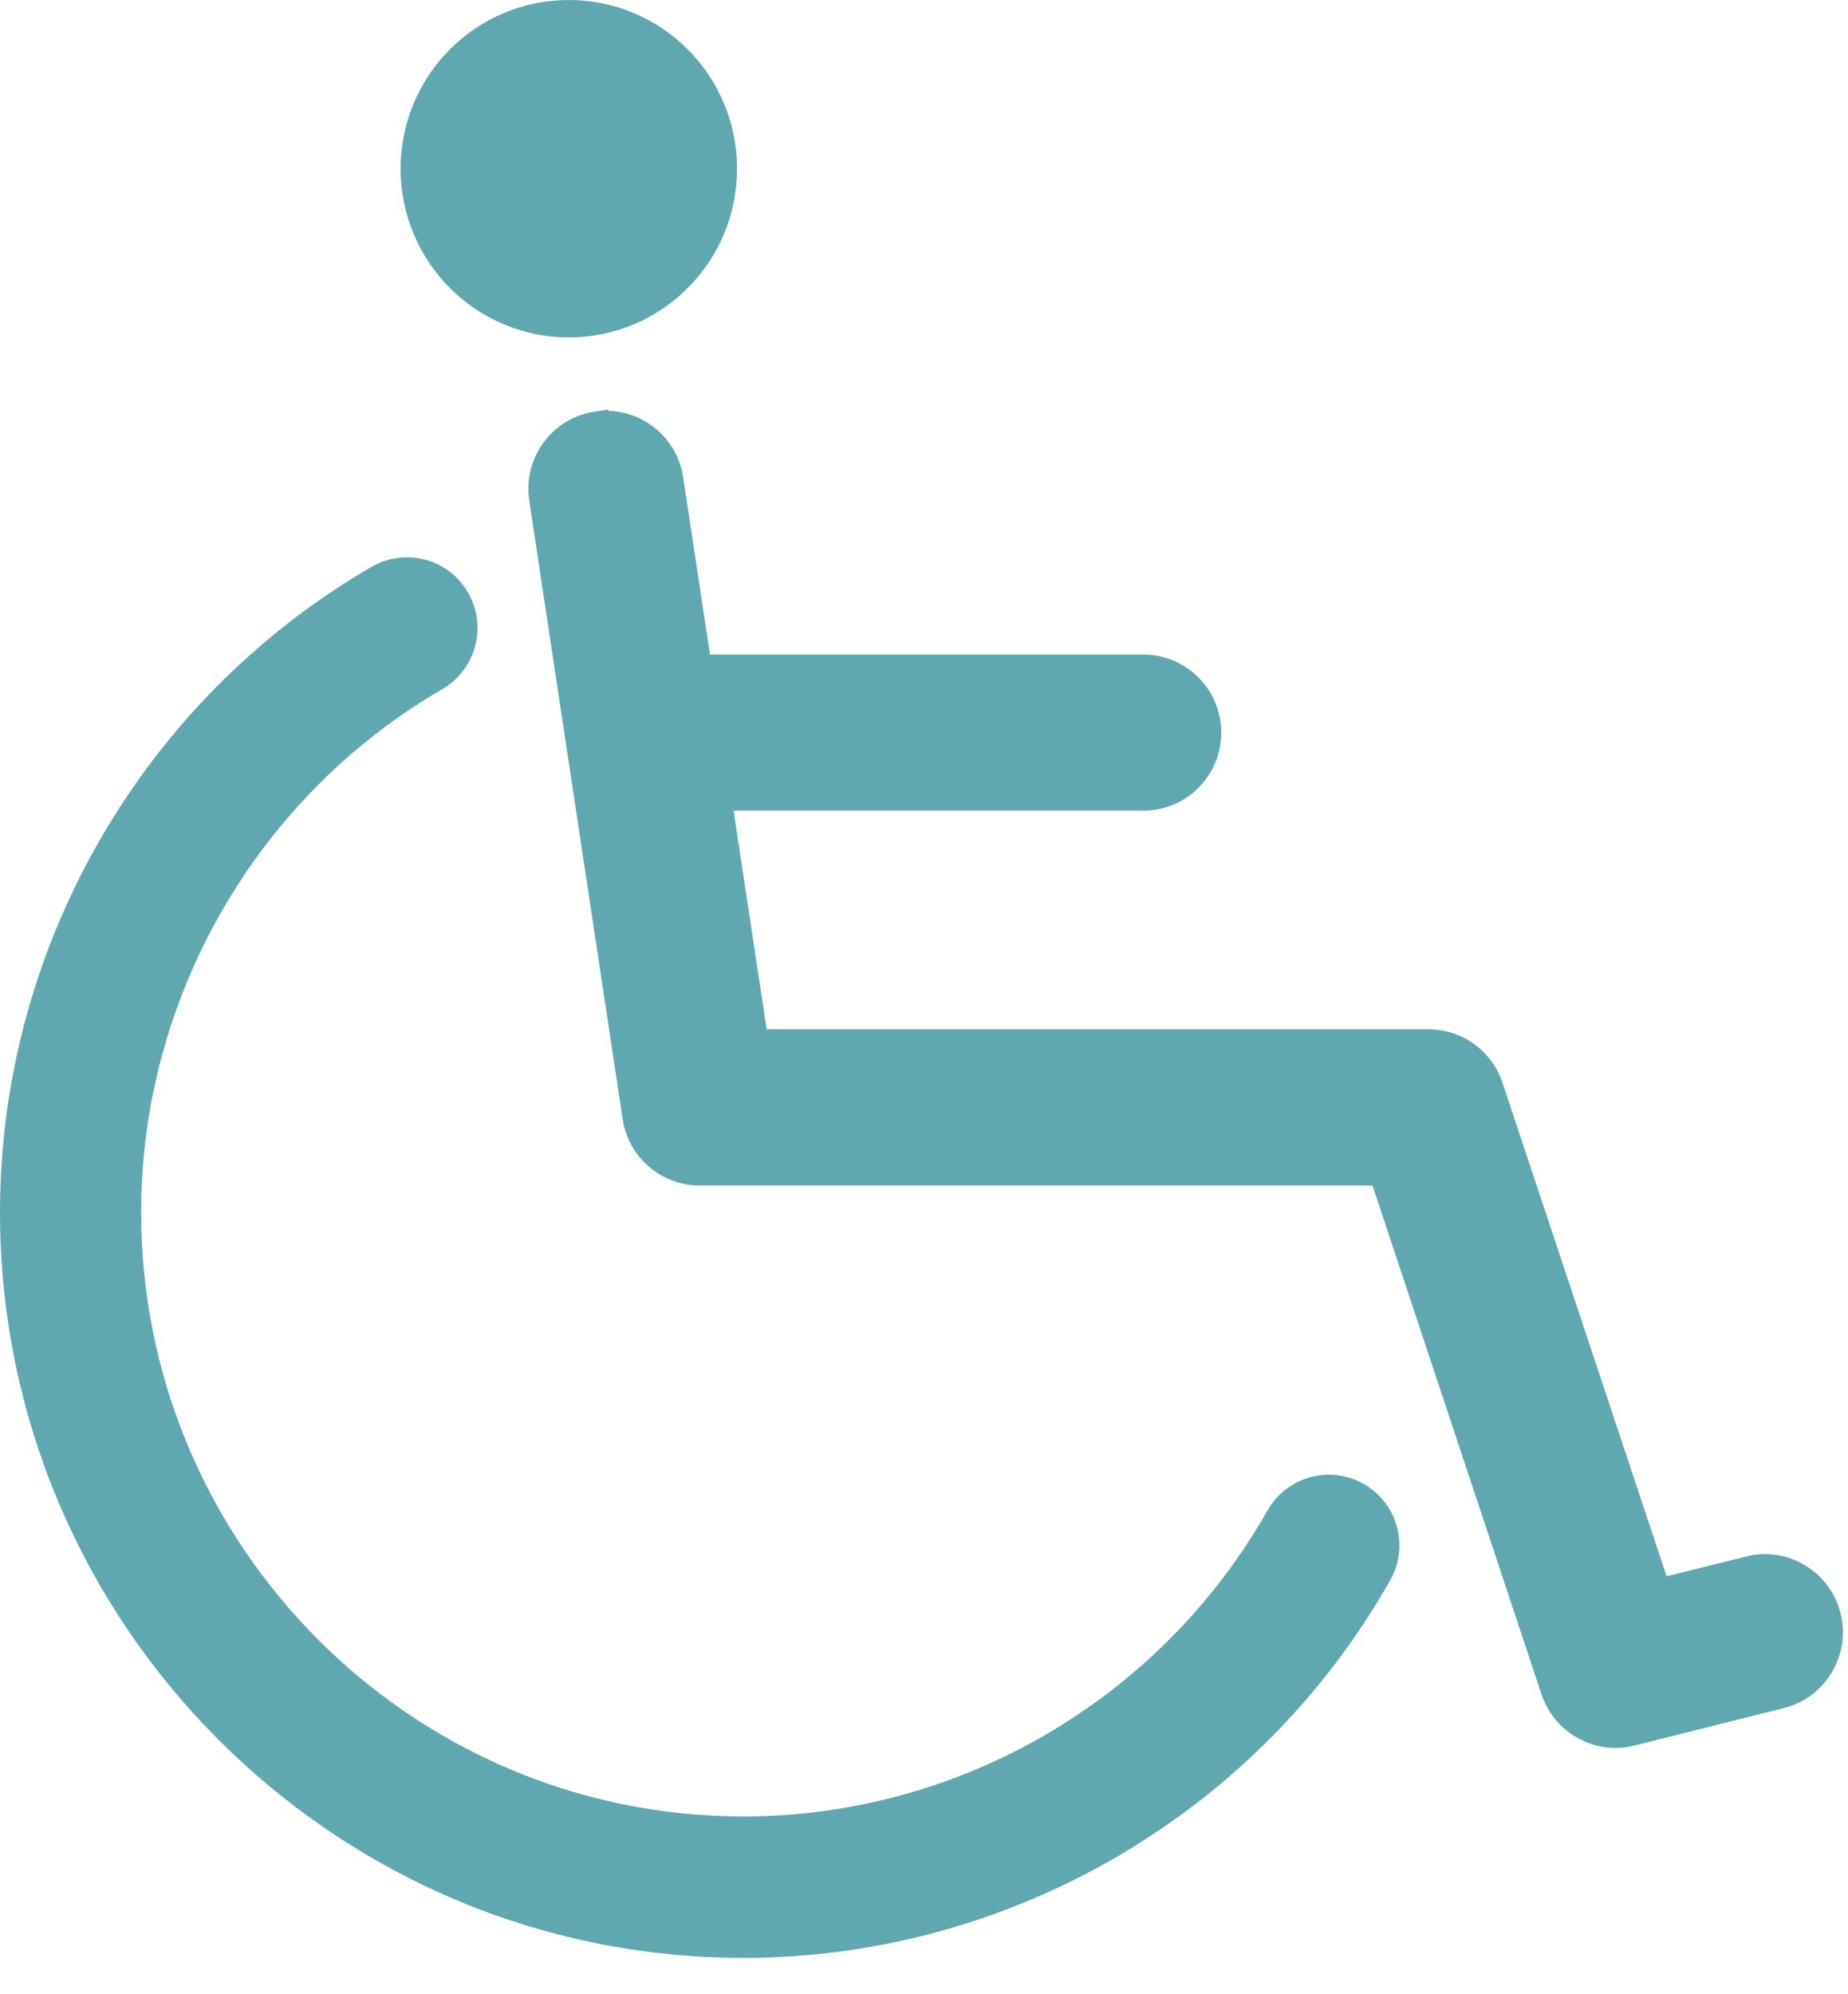
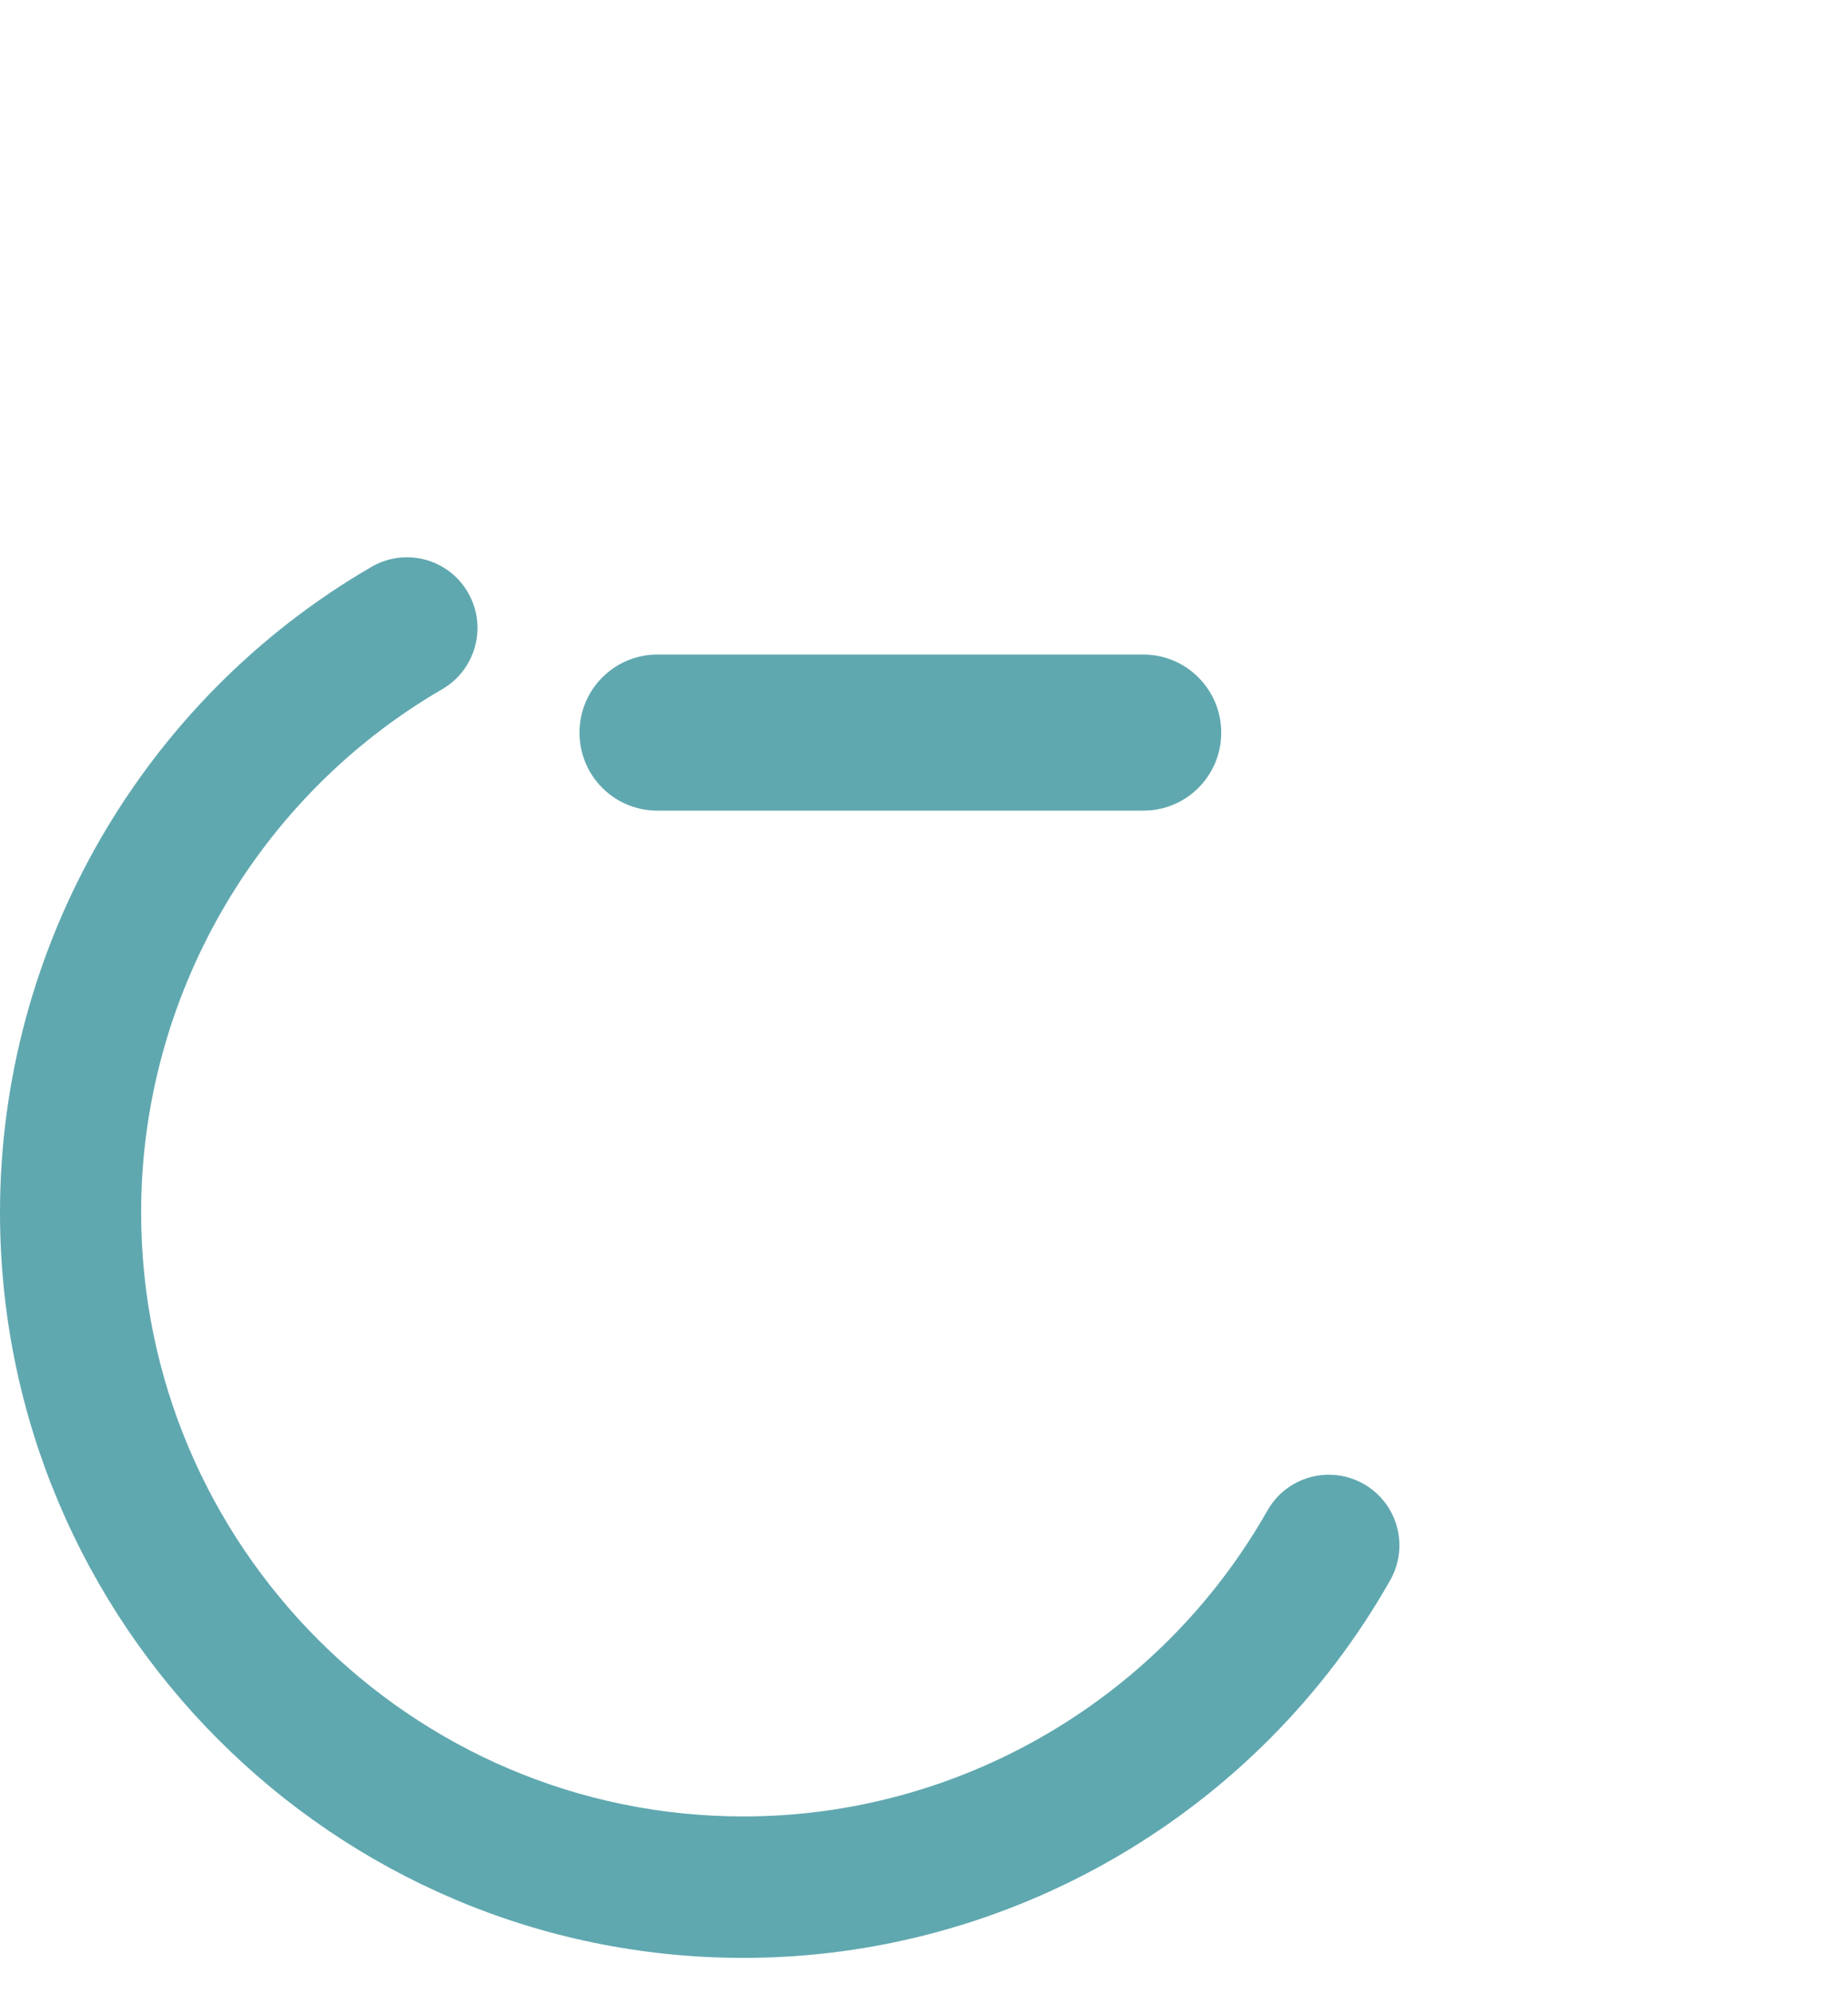
<svg xmlns="http://www.w3.org/2000/svg" width="38" height="41" viewBox="0 0 38 41" fill="none">
-   <path d="M11.696 0.5C13.329 0.5 14.656 1.828 14.656 3.469C14.656 5.109 13.329 6.437 11.696 6.437C10.063 6.436 8.738 5.109 8.737 3.469C8.737 1.828 10.063 0.5 11.696 0.5Z" fill="#60A8B0" stroke="#60A8B0" />
  <path d="M15.289 40.002C6.996 40.002 0.25 33.239 0.25 24.924C0.25 19.561 3.13 14.559 7.765 11.87C8.341 11.537 9.074 11.73 9.407 12.308C9.739 12.883 9.542 13.62 8.968 13.953C5.073 16.213 2.652 20.42 2.652 24.924C2.652 31.91 8.321 37.594 15.289 37.594C19.823 37.594 24.035 35.136 26.28 31.177C26.608 30.6 27.34 30.398 27.918 30.726C28.496 31.054 28.697 31.789 28.367 32.368C25.698 37.078 20.684 40.002 15.289 40.002Z" fill="#60A8B0" stroke="#60A8B0" stroke-width="0.5" />
-   <path d="M12.261 8.711C12.998 8.6 13.688 9.108 13.8 9.847L15.517 21.198L15.549 21.411H29.377C29.957 21.411 30.474 21.784 30.659 22.34L34.033 32.486L34.105 32.705L34.33 32.649L35.966 32.243L35.967 32.242C36.686 32.06 37.423 32.501 37.605 33.23C37.785 33.953 37.345 34.691 36.622 34.873L33.548 35.644C33.434 35.672 33.324 35.687 33.219 35.687C32.651 35.686 32.125 35.32 31.936 34.759L28.459 24.294L28.402 24.123H14.388C13.72 24.123 13.151 23.635 13.051 22.972L11.13 10.255V10.254C11.017 9.514 11.525 8.822 12.261 8.71V8.711Z" fill="#60A8B0" stroke="#60A8B0" stroke-width="0.5" />
  <path d="M13.516 13.707H23.511C24.257 13.707 24.862 14.314 24.862 15.062C24.862 15.812 24.257 16.416 23.511 16.416H13.516C12.77 16.416 12.166 15.812 12.166 15.062C12.166 14.313 12.771 13.707 13.516 13.707Z" fill="#60A8B0" stroke="#60A8B0" stroke-width="0.5" />
</svg>